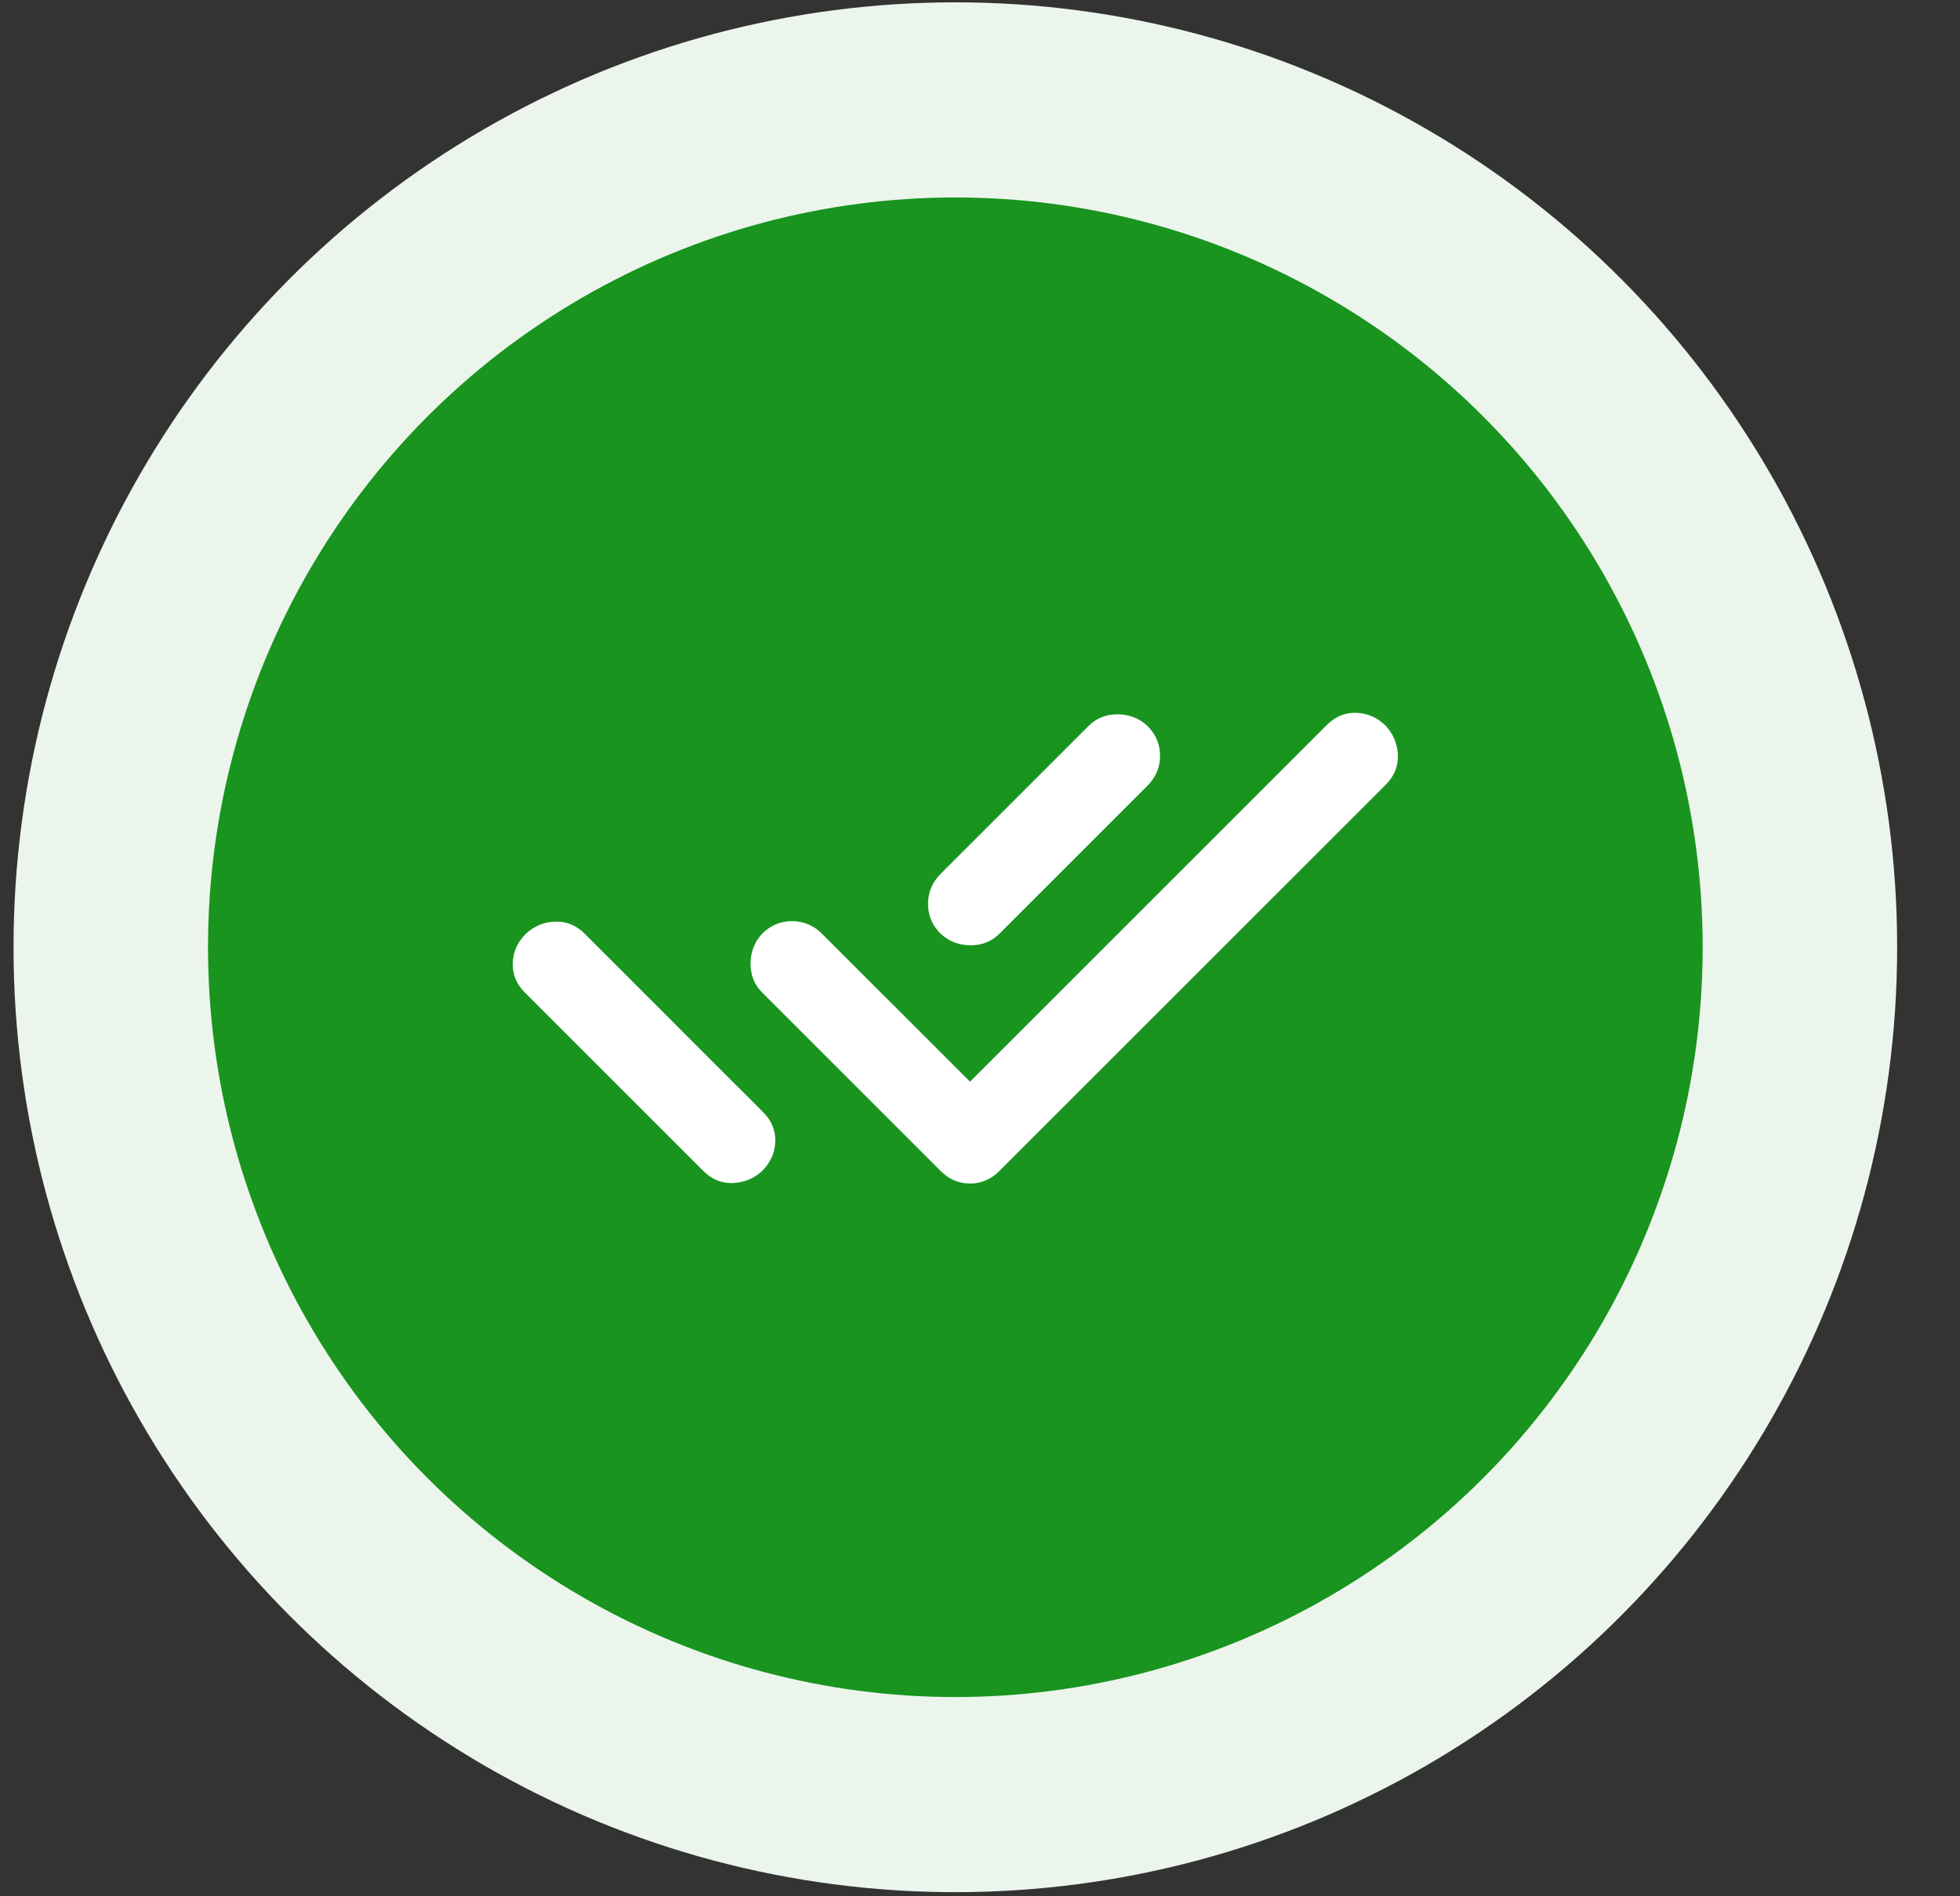
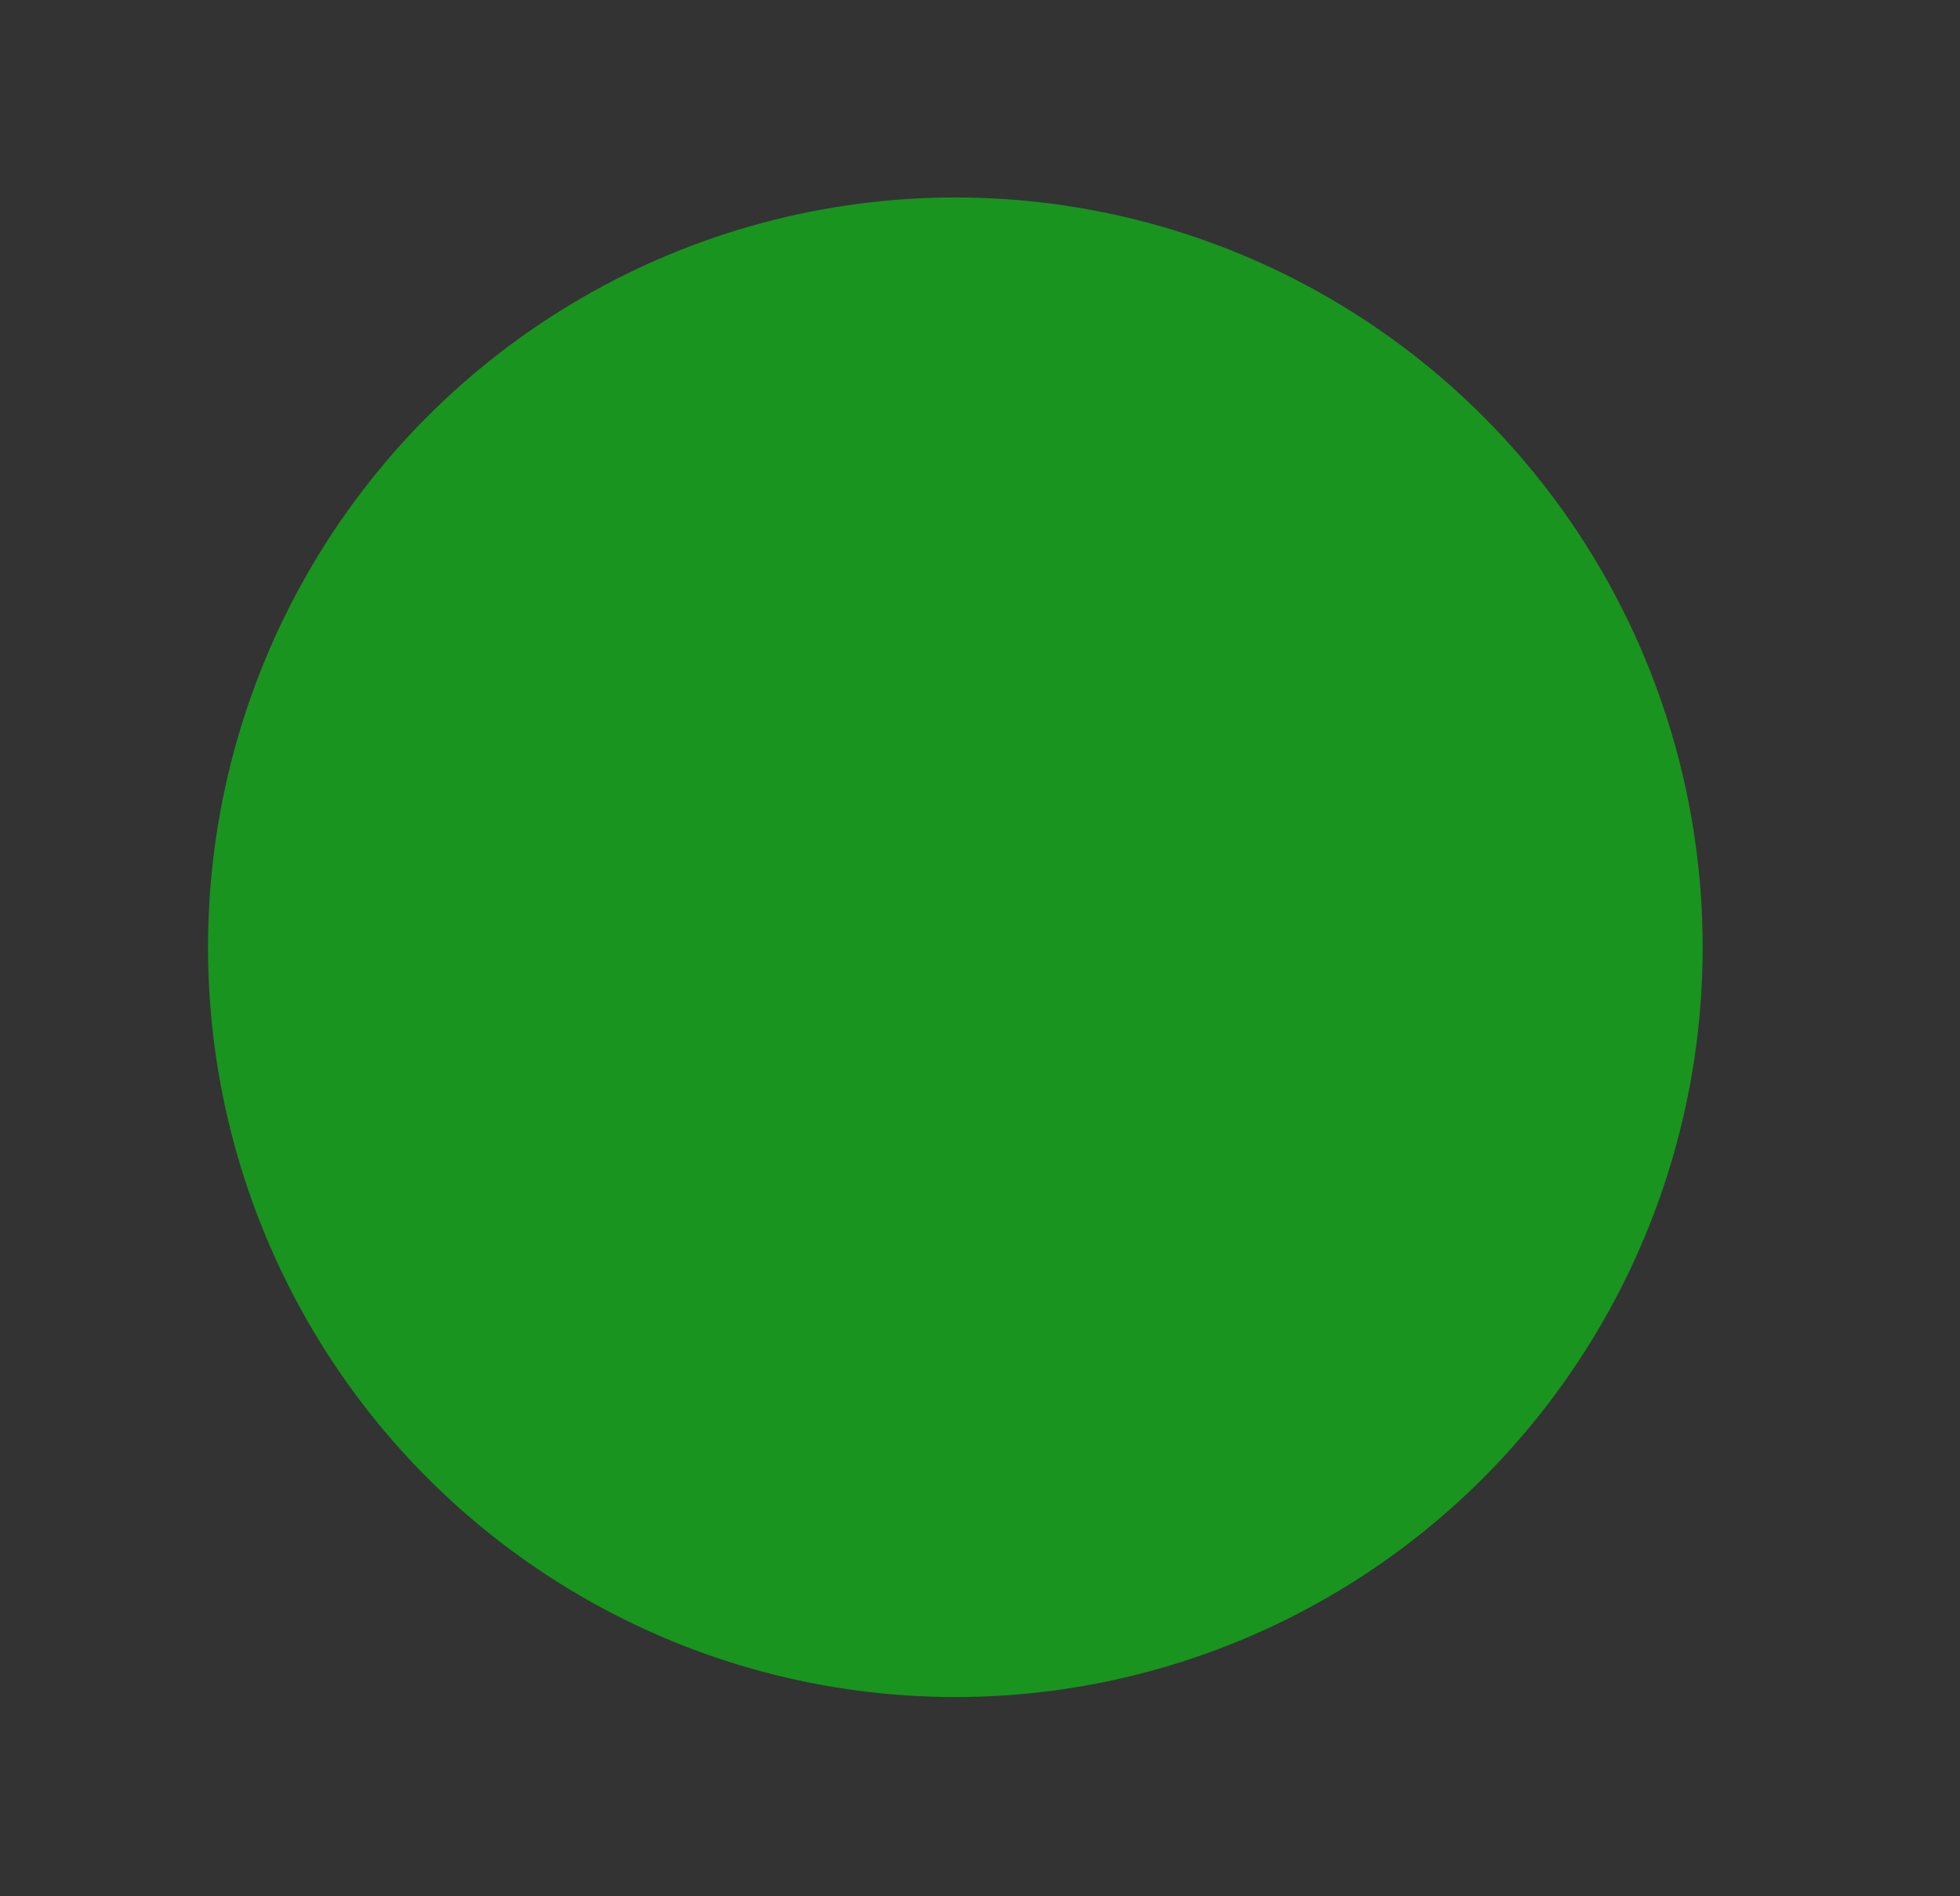
<svg xmlns="http://www.w3.org/2000/svg" width="31" height="30" viewBox="0 0 31 30" fill="none">
  <rect x="0" y="0" width="31" height="30" fill="#333333" stroke="none" />
-   <ellipse cx="15.11" cy="14.986" rx="14.896" ry="14.949" fill="#ECF5EC" />
  <ellipse cx="15.11" cy="14.986" rx="11.82" ry="11.862" fill="#19941F" />
-   <path d="M8.301 15.702C8.168 15.569 8.104 15.414 8.11 15.237C8.115 15.06 8.184 14.905 8.318 14.772C8.45 14.65 8.605 14.586 8.783 14.581C8.96 14.575 9.115 14.639 9.248 14.772L11.605 17.13L11.838 17.362L12.07 17.595C12.203 17.728 12.267 17.883 12.262 18.06C12.257 18.237 12.187 18.392 12.054 18.525C11.921 18.647 11.766 18.71 11.589 18.716C11.412 18.722 11.257 18.658 11.124 18.525L8.301 15.702ZM15.342 17.113L20.988 11.467C21.121 11.335 21.276 11.271 21.453 11.277C21.63 11.283 21.785 11.352 21.918 11.484C22.04 11.617 22.103 11.772 22.109 11.949C22.115 12.126 22.051 12.281 21.918 12.414L15.807 18.525C15.674 18.658 15.519 18.724 15.342 18.724C15.165 18.724 15.01 18.658 14.877 18.525L12.054 15.702C11.932 15.58 11.871 15.428 11.871 15.245C11.871 15.063 11.932 14.905 12.054 14.772C12.187 14.639 12.345 14.573 12.527 14.573C12.71 14.573 12.868 14.639 13 14.772L15.342 17.113ZM18.148 12.431L15.807 14.772C15.685 14.894 15.533 14.955 15.351 14.955C15.168 14.955 15.01 14.894 14.877 14.772C14.744 14.639 14.678 14.481 14.678 14.299C14.678 14.117 14.744 13.959 14.877 13.825L17.218 11.484C17.34 11.362 17.492 11.301 17.675 11.301C17.858 11.301 18.016 11.362 18.148 11.484C18.281 11.617 18.348 11.774 18.348 11.957C18.348 12.139 18.281 12.297 18.148 12.431Z" fill="white" />
</svg>